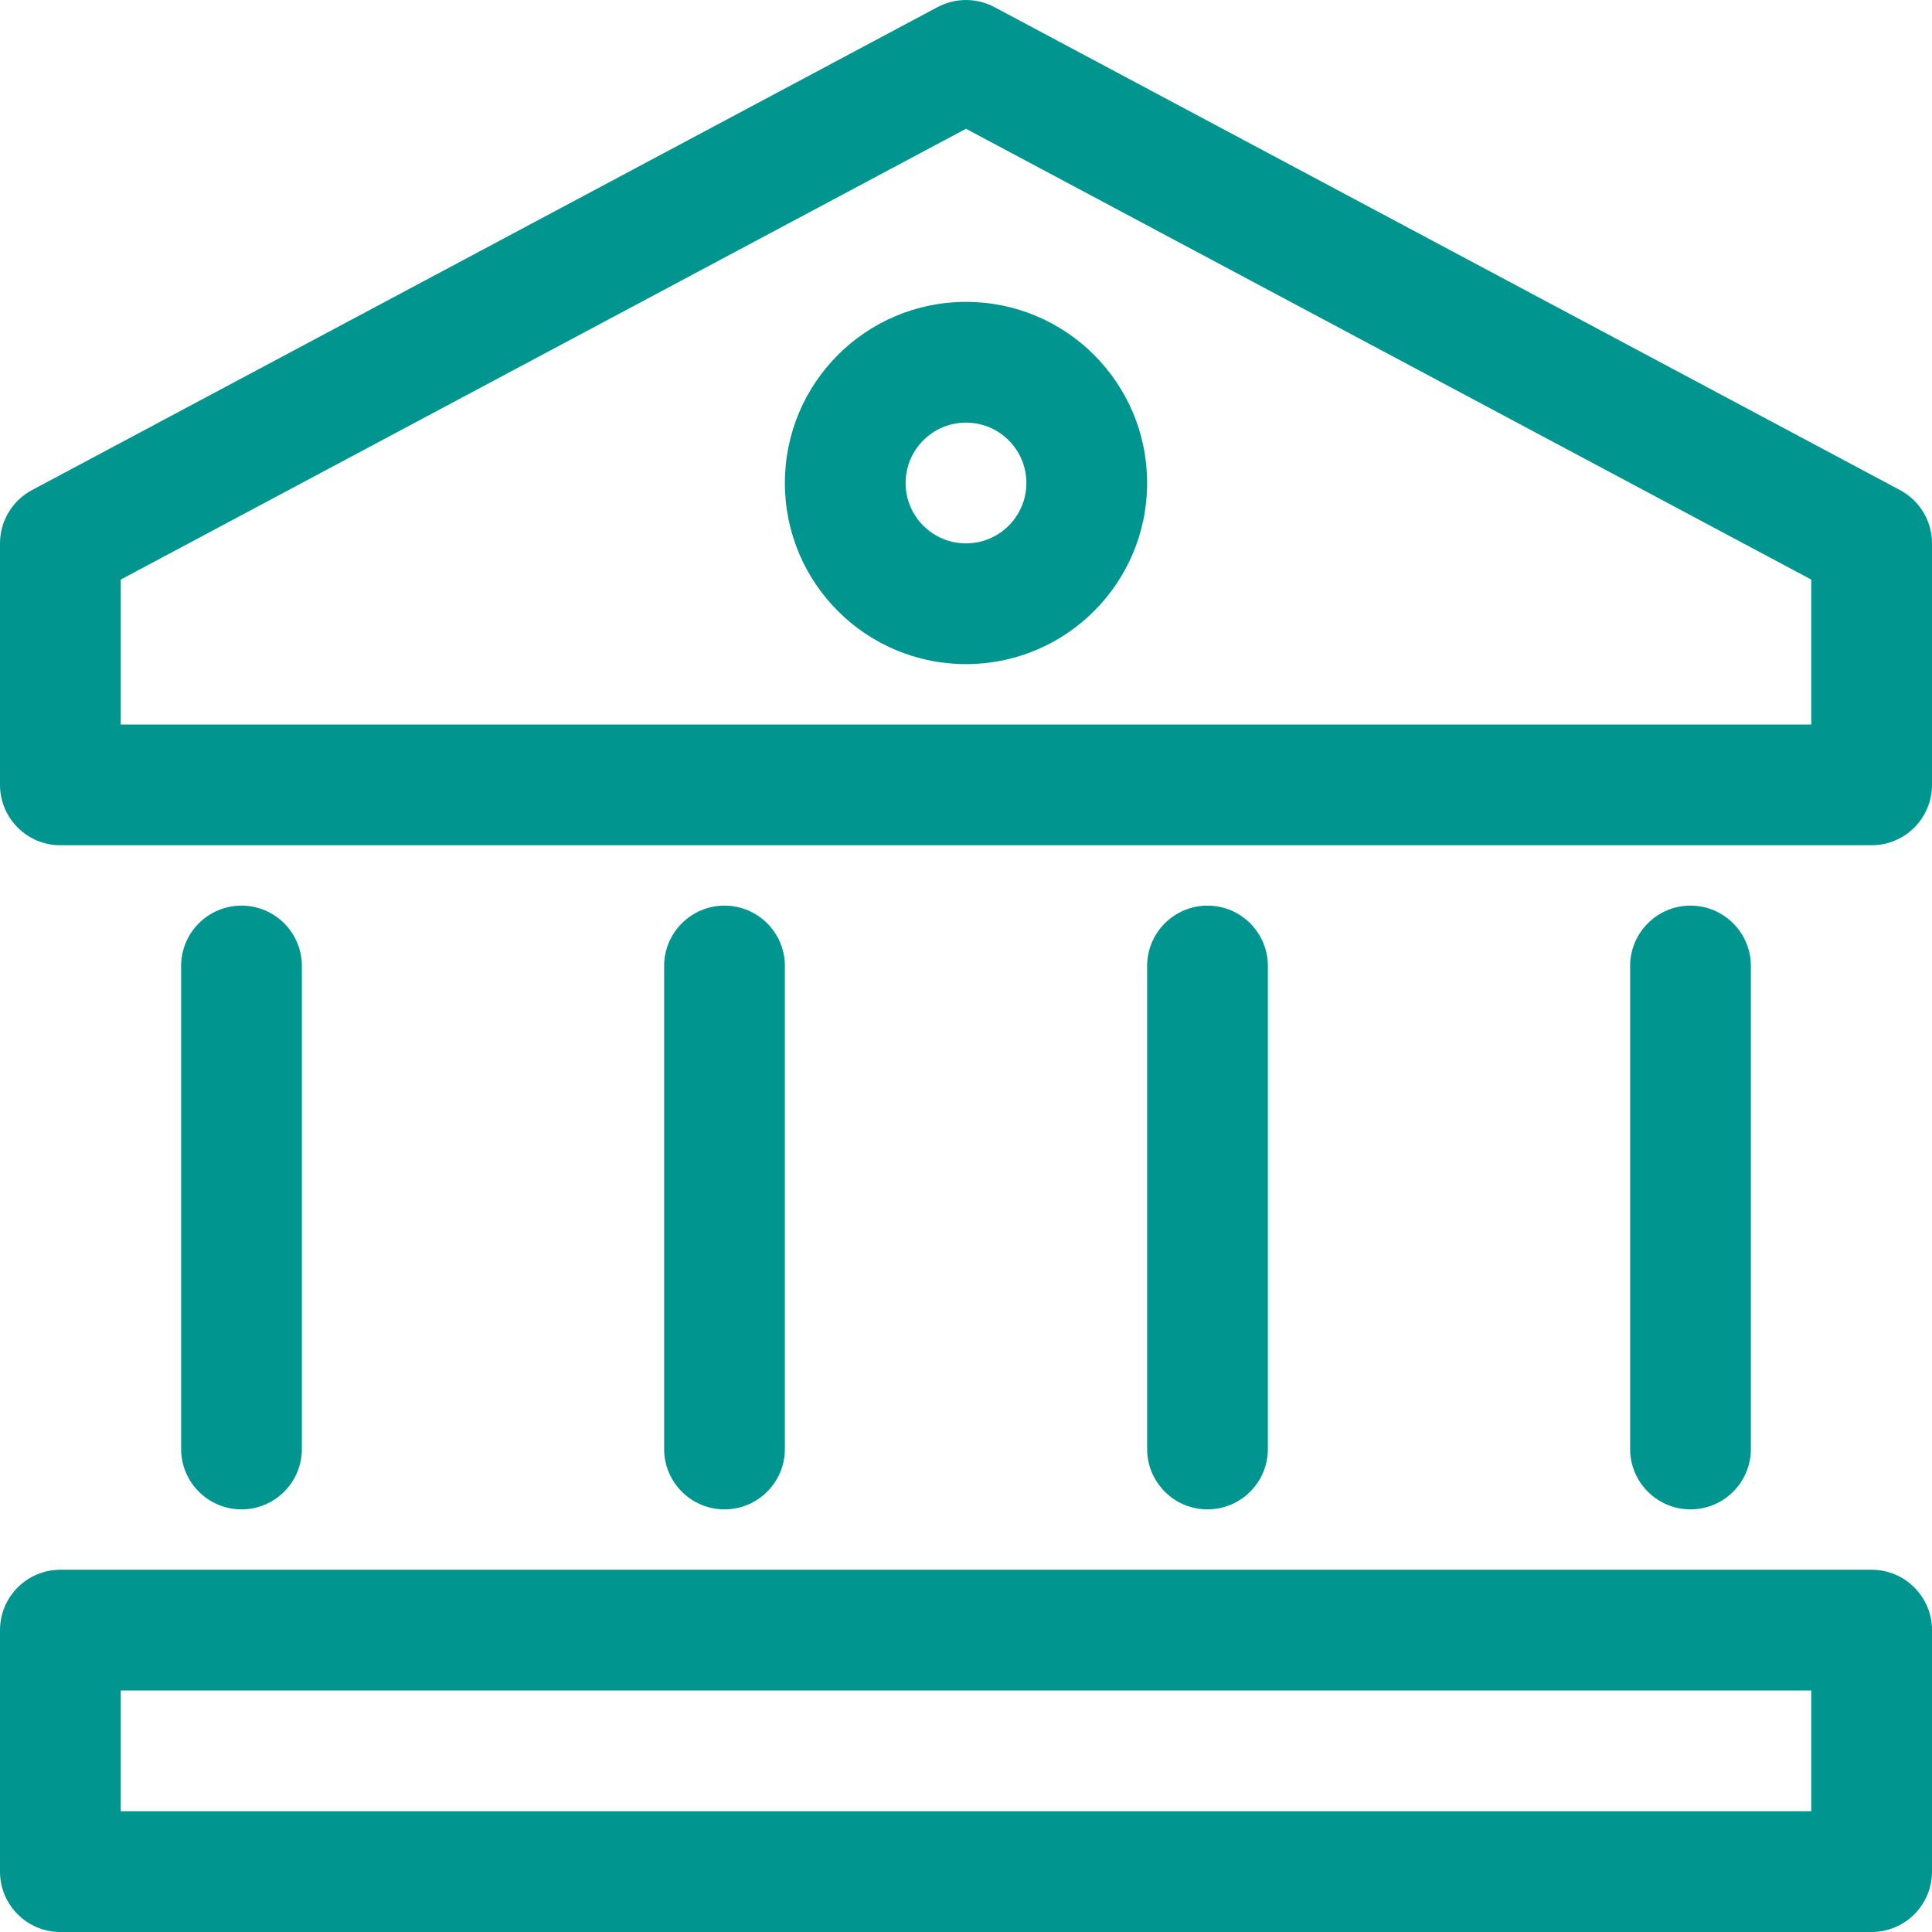
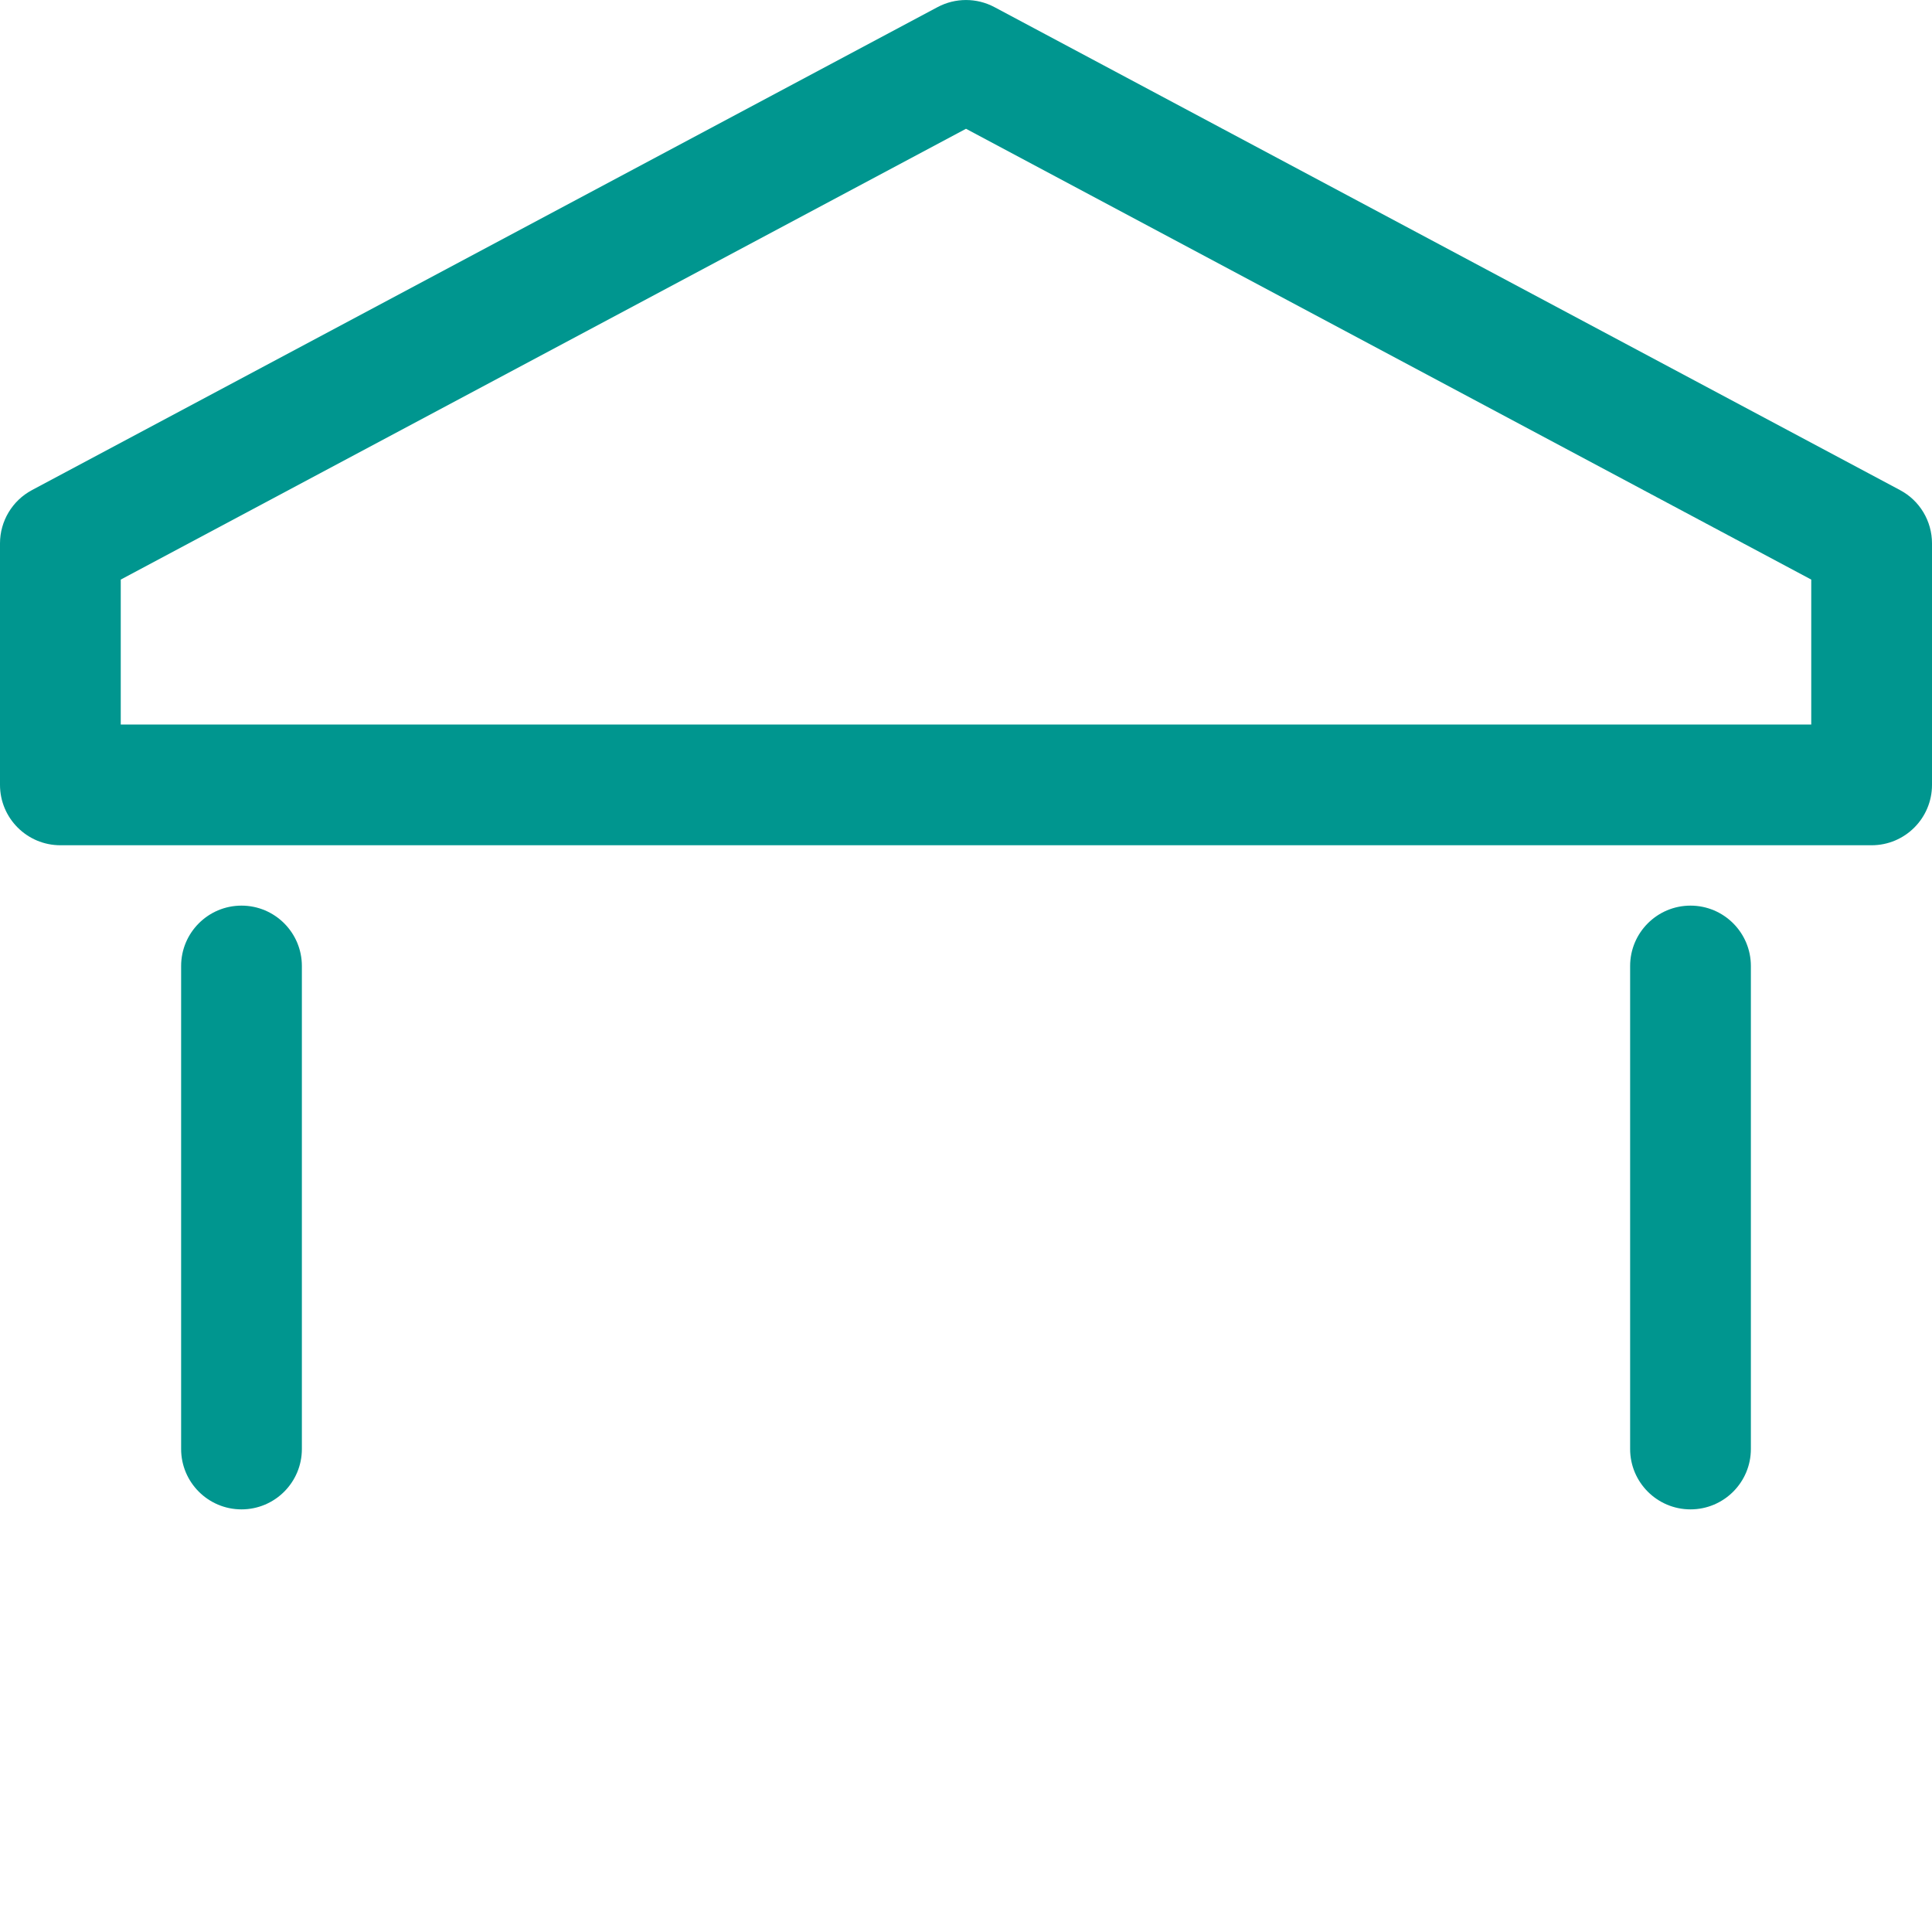
<svg xmlns="http://www.w3.org/2000/svg" id="Layer_1" data-name="Layer 1" viewBox="0 0 32 32">
-   <path fill-rule="evenodd" clip-rule="evenodd" d="M13 8C13 6.343 14.343 5 16 5C17.657 5 19 6.343 19 8C19 9.657 17.657 11 16 11C14.343 11 13 9.657 13 8ZM16 7C15.448 7 15 7.448 15 8C15 8.552 15.448 9 16 9C16.552 9 17 8.552 17 8C17 7.448 16.552 7 16 7Z" fill="#00968F" />
  <path fill-rule="evenodd" clip-rule="evenodd" d="M15.529 0.118C15.823 -0.039 16.177 -0.039 16.471 0.118L31.471 8.118C31.797 8.291 32 8.631 32 9V13C32 13.552 31.552 14 31 14H1C0.448 14 0 13.552 0 13V9C0 8.631 0.204 8.291 0.529 8.118L15.529 0.118ZM2 9.6V12H30V9.6L16 2.133L2 9.6Z" fill="#00968F" />
  <path d="M4 15C4.552 15 5 15.448 5 16V24C5 24.552 4.552 25 4 25C3.448 25 3 24.552 3 24V16C3 15.448 3.448 15 4 15Z" fill="#00968F" />
-   <path d="M13 16C13 15.448 12.552 15 12 15C11.448 15 11 15.448 11 16V24C11 24.552 11.448 25 12 25C12.552 25 13 24.552 13 24V16Z" fill="#00968F" />
-   <path d="M20 15C20.552 15 21 15.448 21 16V24C21 24.552 20.552 25 20 25C19.448 25 19 24.552 19 24V16C19 15.448 19.448 15 20 15Z" fill="#00968F" />
  <path d="M29 16C29 15.448 28.552 15 28 15C27.448 15 27 15.448 27 16V24C27 24.552 27.448 25 28 25C28.552 25 29 24.552 29 24V16Z" fill="#00968F" />
-   <path fill-rule="evenodd" clip-rule="evenodd" d="M1 26C0.448 26 0 26.448 0 27V31C0 31.552 0.448 32 1 32H31C31.552 32 32 31.552 32 31V27C32 26.448 31.552 26 31 26H1ZM2 30V28H30V30H2Z" fill="#00968F" />
</svg>